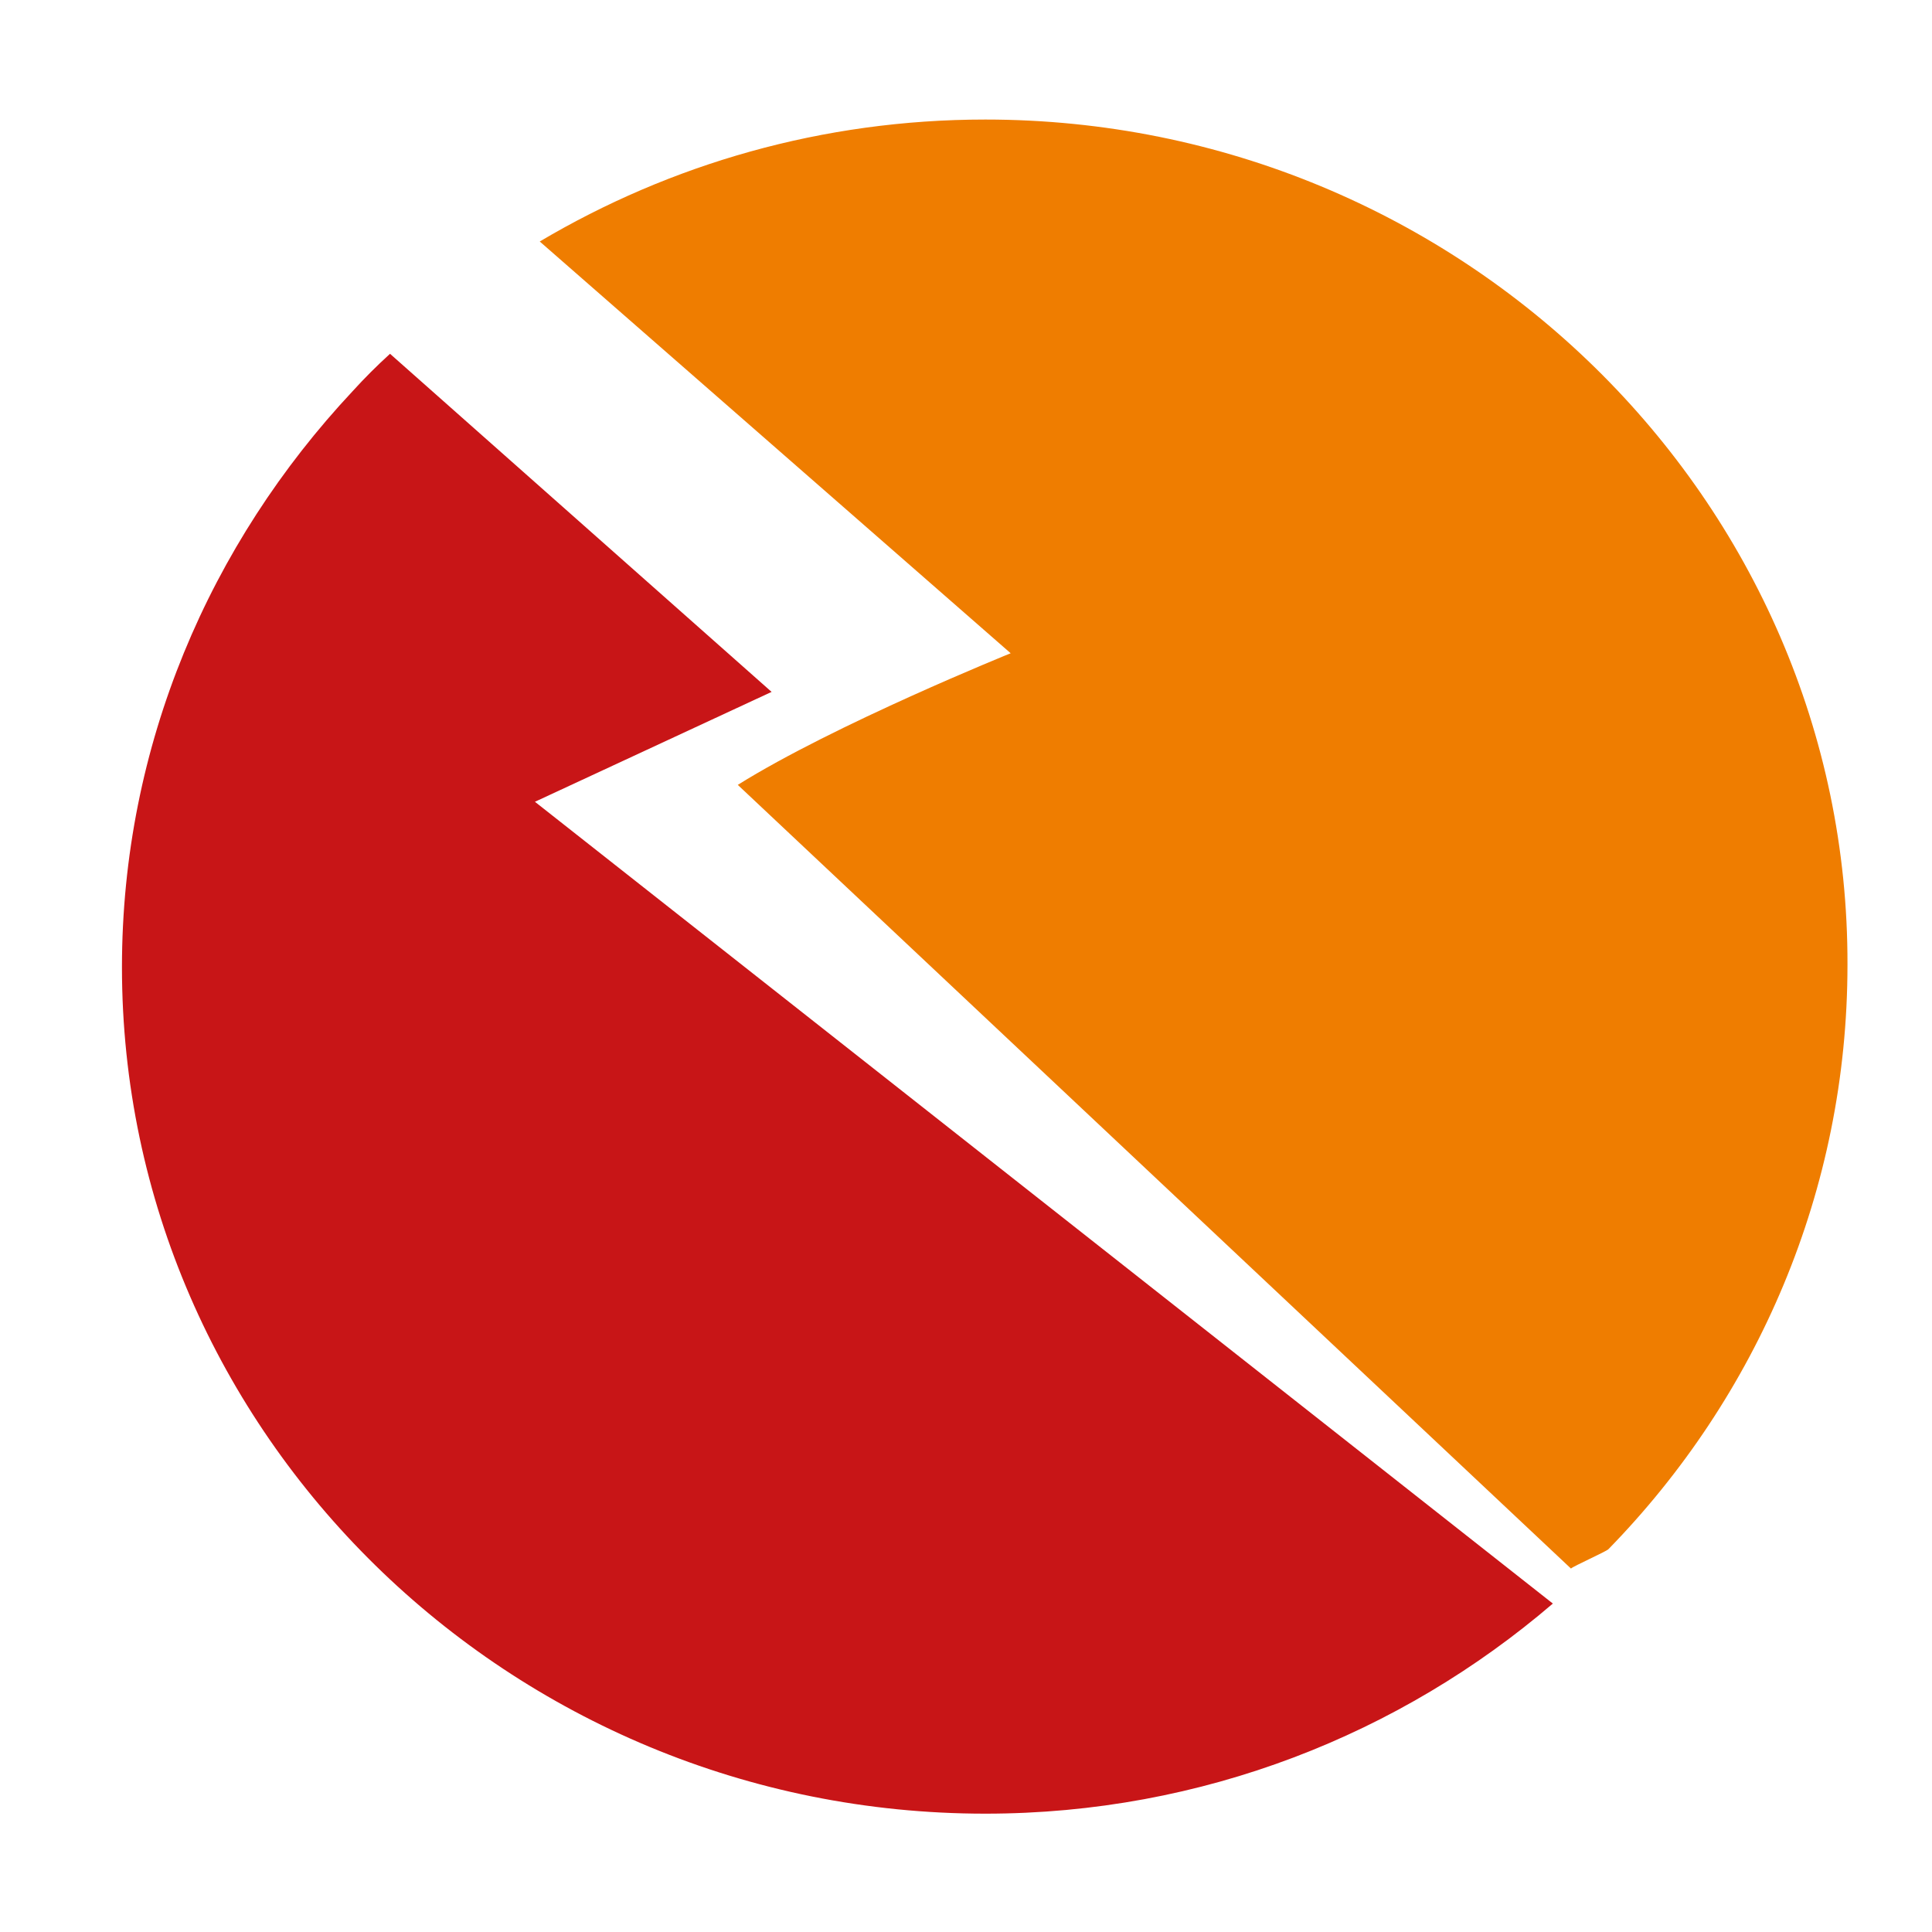
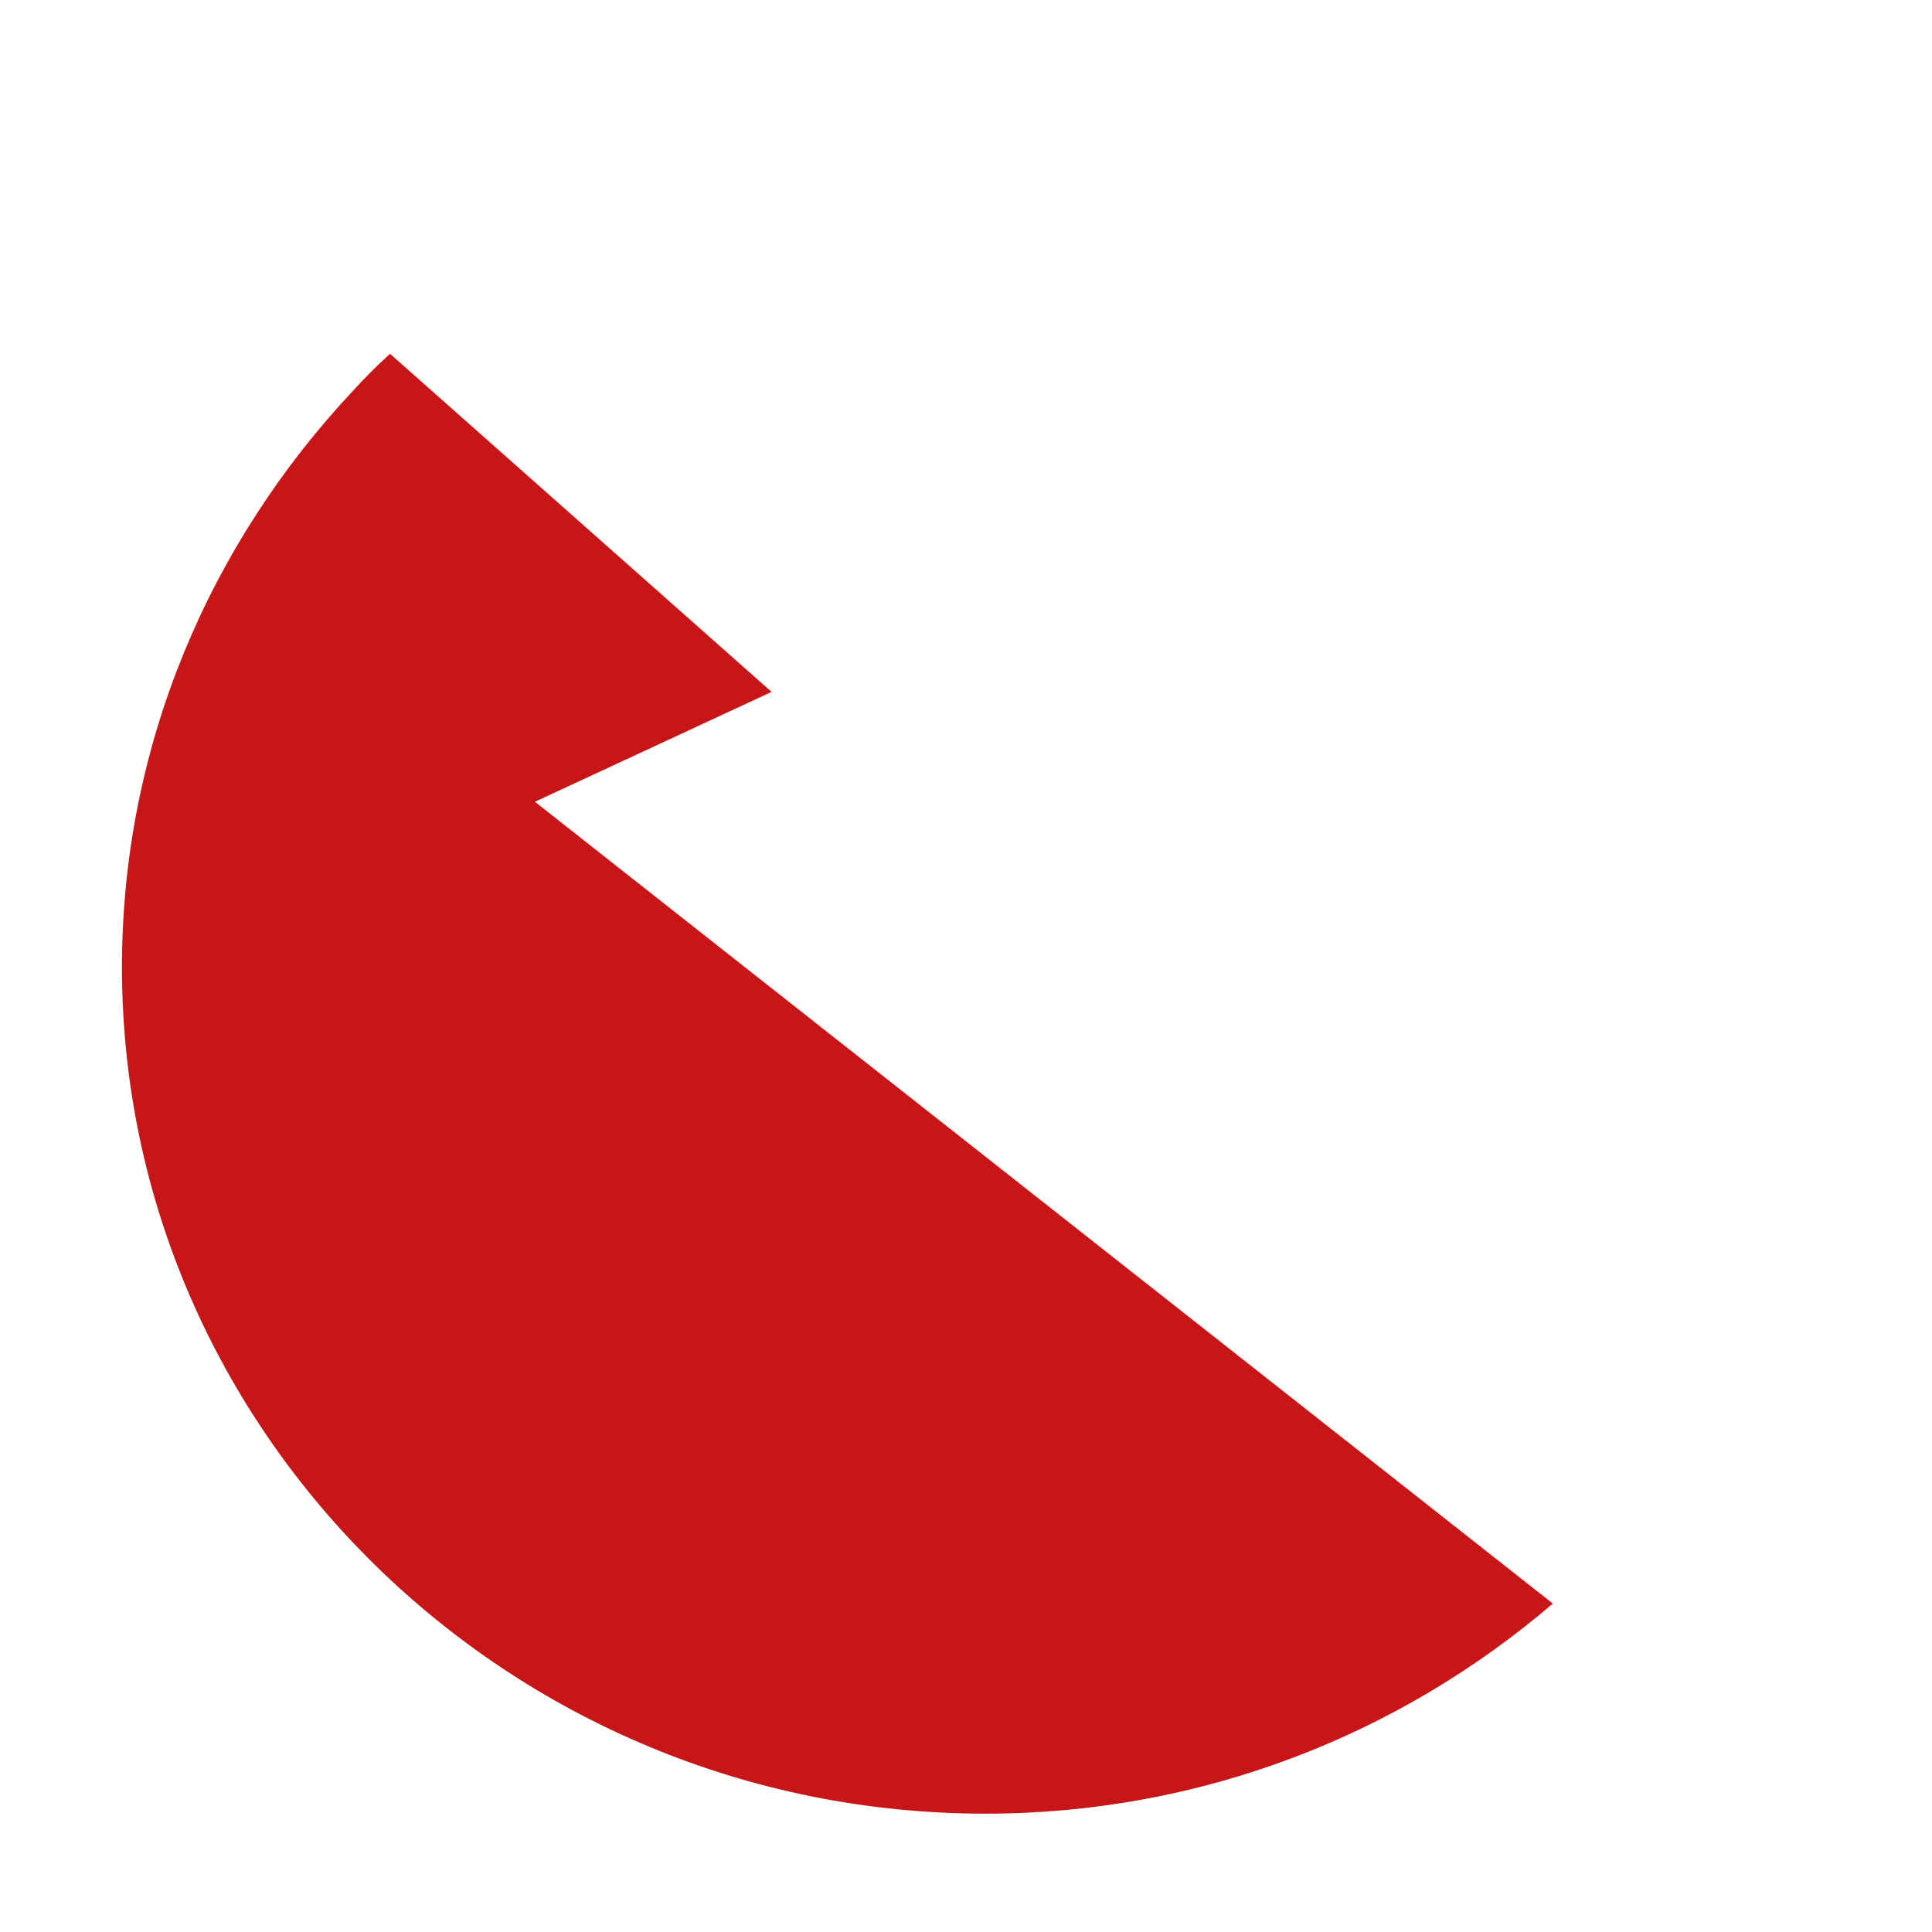
<svg xmlns="http://www.w3.org/2000/svg" version="1.1" x="0px" y="0px" viewBox="0 0 16 16" style="enable-background:new 0 0 16 16;" xml:space="preserve">
  <style type="text/css">
	.st0{fill:#FFF7EC;}
	.st1{fill:url(#SVGID_1_);}
	.st2{fill:url(#SVGID_2_);}
	.st3{filter:url(#Adobe_OpacityMaskFilter);}
	.st4{opacity:0.56;mask:url(#SVGID_3_);}
	.st5{fill:#EF7D00;}
	.st6{filter:url(#Adobe_OpacityMaskFilter_1_);}
	.st7{opacity:0.56;mask:url(#SVGID_4_);}
	.st8{fill:#CC251D;}
	.st9{filter:url(#Adobe_OpacityMaskFilter_2_);}
	.st10{opacity:0.56;mask:url(#SVGID_5_);}
	.st11{filter:url(#Adobe_OpacityMaskFilter_3_);}
	.st12{opacity:0.56;mask:url(#SVGID_6_);}
	.st13{filter:url(#Adobe_OpacityMaskFilter_4_);}
	.st14{opacity:0.56;mask:url(#SVGID_7_);}
	.st15{fill:url(#SVGID_8_);}
	.st16{fill:url(#SVGID_9_);}
	.st17{fill:url(#SVGID_10_);}
	.st18{fill:url(#SVGID_11_);}
	.st19{opacity:0.83;}
	.st20{fill-rule:evenodd;clip-rule:evenodd;fill:#E52522;}
	.st21{fill-rule:evenodd;clip-rule:evenodd;fill:url(#SVGID_12_);}
	.st22{fill:url(#SVGID_13_);}
	.st23{fill:url(#SVGID_14_);}
	.st24{fill:url(#SVGID_15_);}
	.st25{fill-rule:evenodd;clip-rule:evenodd;fill:url(#SVGID_16_);}
	.st26{fill:url(#SVGID_17_);}
	.st27{fill:url(#SVGID_18_);}
	.st28{fill:url(#SVGID_19_);}
	.st29{fill:url(#SVGID_20_);}
	.st30{opacity:0.4;}
	.st31{fill:#FFFFFF;}
	.st32{filter:url(#Adobe_OpacityMaskFilter_5_);}
	.st33{fill:#010202;}
	.st34{opacity:0.35;mask:url(#SVGID_21_);}
	.st35{fill:#324B84;}
	.st36{fill:url(#SVGID_22_);}
	.st37{fill:url(#SVGID_23_);}
	.st38{fill:url(#SVGID_24_);}
	.st39{fill:url(#SVGID_25_);}
	.st40{fill:url(#SVGID_26_);}
	.st41{fill-rule:evenodd;clip-rule:evenodd;fill:#C81517;}
	.st42{fill-rule:evenodd;clip-rule:evenodd;fill:#EF7D00;}
	.st43{fill:#C81517;}
	.st44{fill:url(#SVGID_27_);}
	.st45{fill:#FFFFFF;stroke:url(#SVGID_28_);stroke-width:7;stroke-miterlimit:10;}
	.st46{fill:url(#SVGID_29_);}
	.st47{fill:#EC8031;}
	.st48{fill:url(#SVGID_30_);}
	.st49{fill:#FFFFFF;stroke:url(#SVGID_31_);stroke-width:7;stroke-miterlimit:10;}
	.st50{filter:url(#Adobe_OpacityMaskFilter_6_);}
	.st51{opacity:0.35;mask:url(#SVGID_32_);}
	.st52{fill:url(#SVGID_33_);}
	.st53{fill:url(#SVGID_34_);}
	.st54{fill:url(#SVGID_35_);}
	.st55{fill:url(#SVGID_36_);}
	.st56{fill:url(#SVGID_37_);}
	.st57{filter:url(#Adobe_OpacityMaskFilter_7_);}
	.st58{opacity:0.35;mask:url(#SVGID_38_);}
	.st59{fill:url(#SVGID_39_);}
	.st60{fill:url(#SVGID_40_);}
	.st61{fill:url(#SVGID_41_);}
	.st62{fill:url(#SVGID_42_);}
	.st63{fill:url(#SVGID_43_);}
	.st64{fill-rule:evenodd;clip-rule:evenodd;fill:url(#SVGID_44_);}
	.st65{fill-rule:evenodd;clip-rule:evenodd;fill:url(#SVGID_45_);}
	.st66{fill:url(#SVGID_46_);}
	.st67{fill:url(#SVGID_47_);}
	.st68{fill-rule:evenodd;clip-rule:evenodd;fill:url(#SVGID_48_);}
	.st69{fill-rule:evenodd;clip-rule:evenodd;fill:url(#SVGID_49_);}
	.st70{opacity:0.75;}
	.st71{fill:#CE2928;}
	.st72{fill:url(#SVGID_50_);}
	.st73{fill:url(#SVGID_51_);}
	.st74{fill:url(#SVGID_52_);}
	.st75{fill:url(#SVGID_53_);}
	.st76{fill:url(#SVGID_54_);}
	.st77{fill:url(#SVGID_55_);}
	.st78{fill:url(#SVGID_56_);}
	.st79{fill:url(#SVGID_57_);}
	.st80{fill:url(#SVGID_58_);}
	.st81{fill:url(#SVGID_59_);}
	.st82{fill:url(#SVGID_60_);}
	.st83{fill:url(#SVGID_61_);}
	.st84{fill:url(#SVGID_62_);}
	.st85{fill:url(#SVGID_63_);}
	.st86{fill:url(#SVGID_64_);}
	.st87{fill:url(#SVGID_65_);}
	.st88{fill:url(#SVGID_66_);}
	.st89{fill:url(#SVGID_67_);}
	.st90{fill:url(#SVGID_68_);}
	.st91{fill:url(#SVGID_69_);}
	.st92{fill:url(#SVGID_70_);}
	.st93{fill:url(#SVGID_71_);}
	.st94{fill:url(#SVGID_72_);}
	.st95{fill:url(#SVGID_73_);}
	.st96{fill-rule:evenodd;clip-rule:evenodd;fill:url(#SVGID_74_);}
	.st97{fill-rule:evenodd;clip-rule:evenodd;fill:url(#SVGID_75_);}
	.st98{fill:#FFFFFF;stroke:url(#SVGID_76_);stroke-width:7;stroke-miterlimit:10;}
	.st99{fill:url(#SVGID_77_);}
	.st100{fill:url(#SVGID_78_);}
	.st101{fill:url(#SVGID_79_);}
	.st102{fill:url(#SVGID_80_);}
	.st103{fill:url(#SVGID_81_);}
	.st104{fill:#FFFFFF;stroke:url(#SVGID_82_);stroke-width:7;stroke-miterlimit:10;}
	.st105{fill:#721912;}
	.st106{fill:#FAFCFB;}
	.st107{fill:url(#SVGID_83_);}
	.st108{fill:url(#SVGID_84_);}
	.st109{fill:#FFFFFF;stroke:url(#SVGID_85_);stroke-width:7;stroke-miterlimit:10;}
	.st110{fill:#020203;}
	.st111{fill:url(#SVGID_86_);}
	.st112{fill:url(#SVGID_87_);}
	.st113{fill:url(#SVGID_88_);}
	.st114{fill:url(#SVGID_89_);}
	.st115{fill:url(#SVGID_90_);}
	.st116{fill:url(#SVGID_91_);}
	.st117{fill:url(#SVGID_92_);}
	.st118{fill:url(#SVGID_93_);}
	.st119{fill:url(#SVGID_94_);}
	.st120{fill:url(#SVGID_95_);}
	.st121{fill:url(#SVGID_96_);}
	.st122{fill:url(#SVGID_97_);}
	.st123{fill:url(#SVGID_98_);}
	.st124{fill:url(#SVGID_99_);}
	.st125{fill:url(#SVGID_100_);}
	.st126{fill:url(#SVGID_101_);}
	.st127{fill:url(#SVGID_102_);}
	.st128{fill:url(#SVGID_103_);}
	.st129{fill:url(#SVGID_104_);}
	.st130{fill:url(#SVGID_105_);}
	.st131{fill:url(#SVGID_106_);}
	.st132{fill:url(#SVGID_107_);}
	.st133{fill:url(#SVGID_108_);}
	.st134{fill:url(#SVGID_109_);}
	.st135{fill:url(#SVGID_110_);}
	.st136{fill:url(#SVGID_111_);}
	.st137{fill:url(#SVGID_112_);}
	.st138{fill:url(#SVGID_113_);}
	.st139{filter:url(#Adobe_OpacityMaskFilter_8_);}
	.st140{opacity:0.56;mask:url(#SVGID_114_);}
	.st141{fill:url(#SVGID_115_);}
	.st142{fill:url(#SVGID_116_);}
	.st143{fill:url(#SVGID_117_);}
	.st144{fill:url(#SVGID_118_);}
	.st145{filter:url(#Adobe_OpacityMaskFilter_9_);}
	.st146{opacity:0.56;mask:url(#SVGID_119_);}
	.st147{fill:url(#SVGID_120_);}
	.st148{fill:url(#SVGID_121_);}
	.st149{fill:url(#SVGID_122_);}
	.st150{fill:url(#SVGID_123_);}
	.st151{fill:#FFFFFF;stroke:url(#SVGID_124_);stroke-width:7;stroke-miterlimit:10;}
	.st152{fill-rule:evenodd;clip-rule:evenodd;fill:url(#SVGID_125_);}
	.st153{fill:url(#SVGID_126_);}
	.st154{filter:url(#Adobe_OpacityMaskFilter_10_);}
	.st155{opacity:0.56;mask:url(#SVGID_127_);}
	.st156{fill:url(#SVGID_128_);}
	.st157{fill:url(#SVGID_129_);}
	.st158{fill-rule:evenodd;clip-rule:evenodd;fill:url(#SVGID_130_);}
	.st159{fill:#FFFFFF;stroke:url(#SVGID_131_);stroke-width:7;stroke-miterlimit:10;}
</style>
  <g id="Camada_2">
</g>
  <g id="Camada_1">
    <g>
      <circle class="st31" cx="8.1" cy="8.11" r="6.57" />
      <g>
        <path class="st41" d="M3.23,2.93c-0.11,0.1-0.21,0.2-0.31,0.31C1.74,4.5,1.01,6.17,1.01,8.01c0,3.86,3.21,7.01,7.15,7.01     c1.8,0,3.44-0.66,4.7-1.74L4.43,6.64l1.96-0.91L3.23,2.93z" />
-         <path class="st42" d="M8.16,0.99C6.81,0.99,5.55,1.36,4.47,2l3.9,3.41c0,0-1.46,0.59-2.26,1.09l6.9,6.49     c0.02-0.02,0.29-0.14,0.31-0.16c1.23-1.26,1.98-2.97,1.98-4.84C15.31,4.14,12.1,0.99,8.16,0.99" />
      </g>
    </g>
  </g>
</svg>